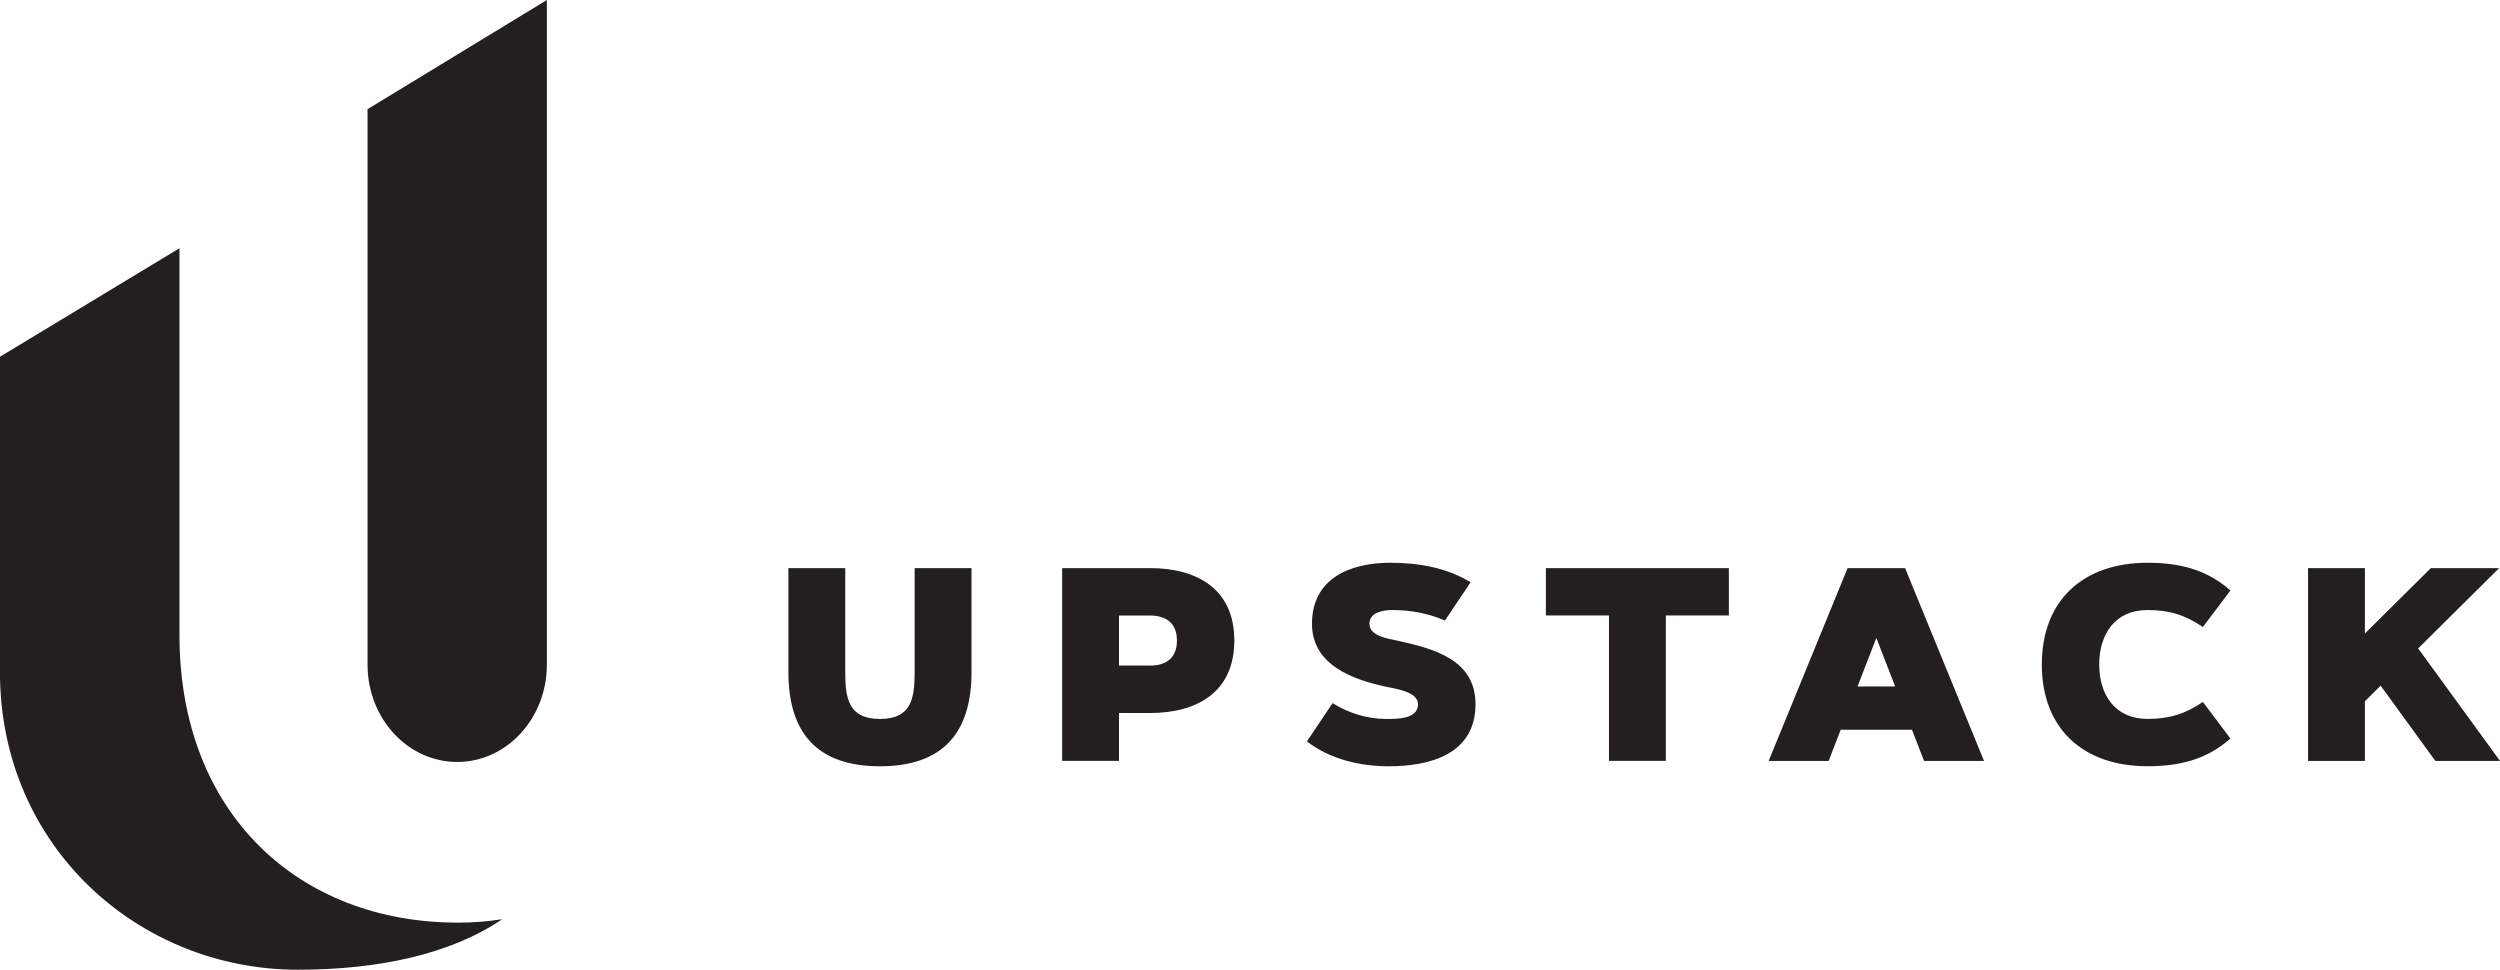
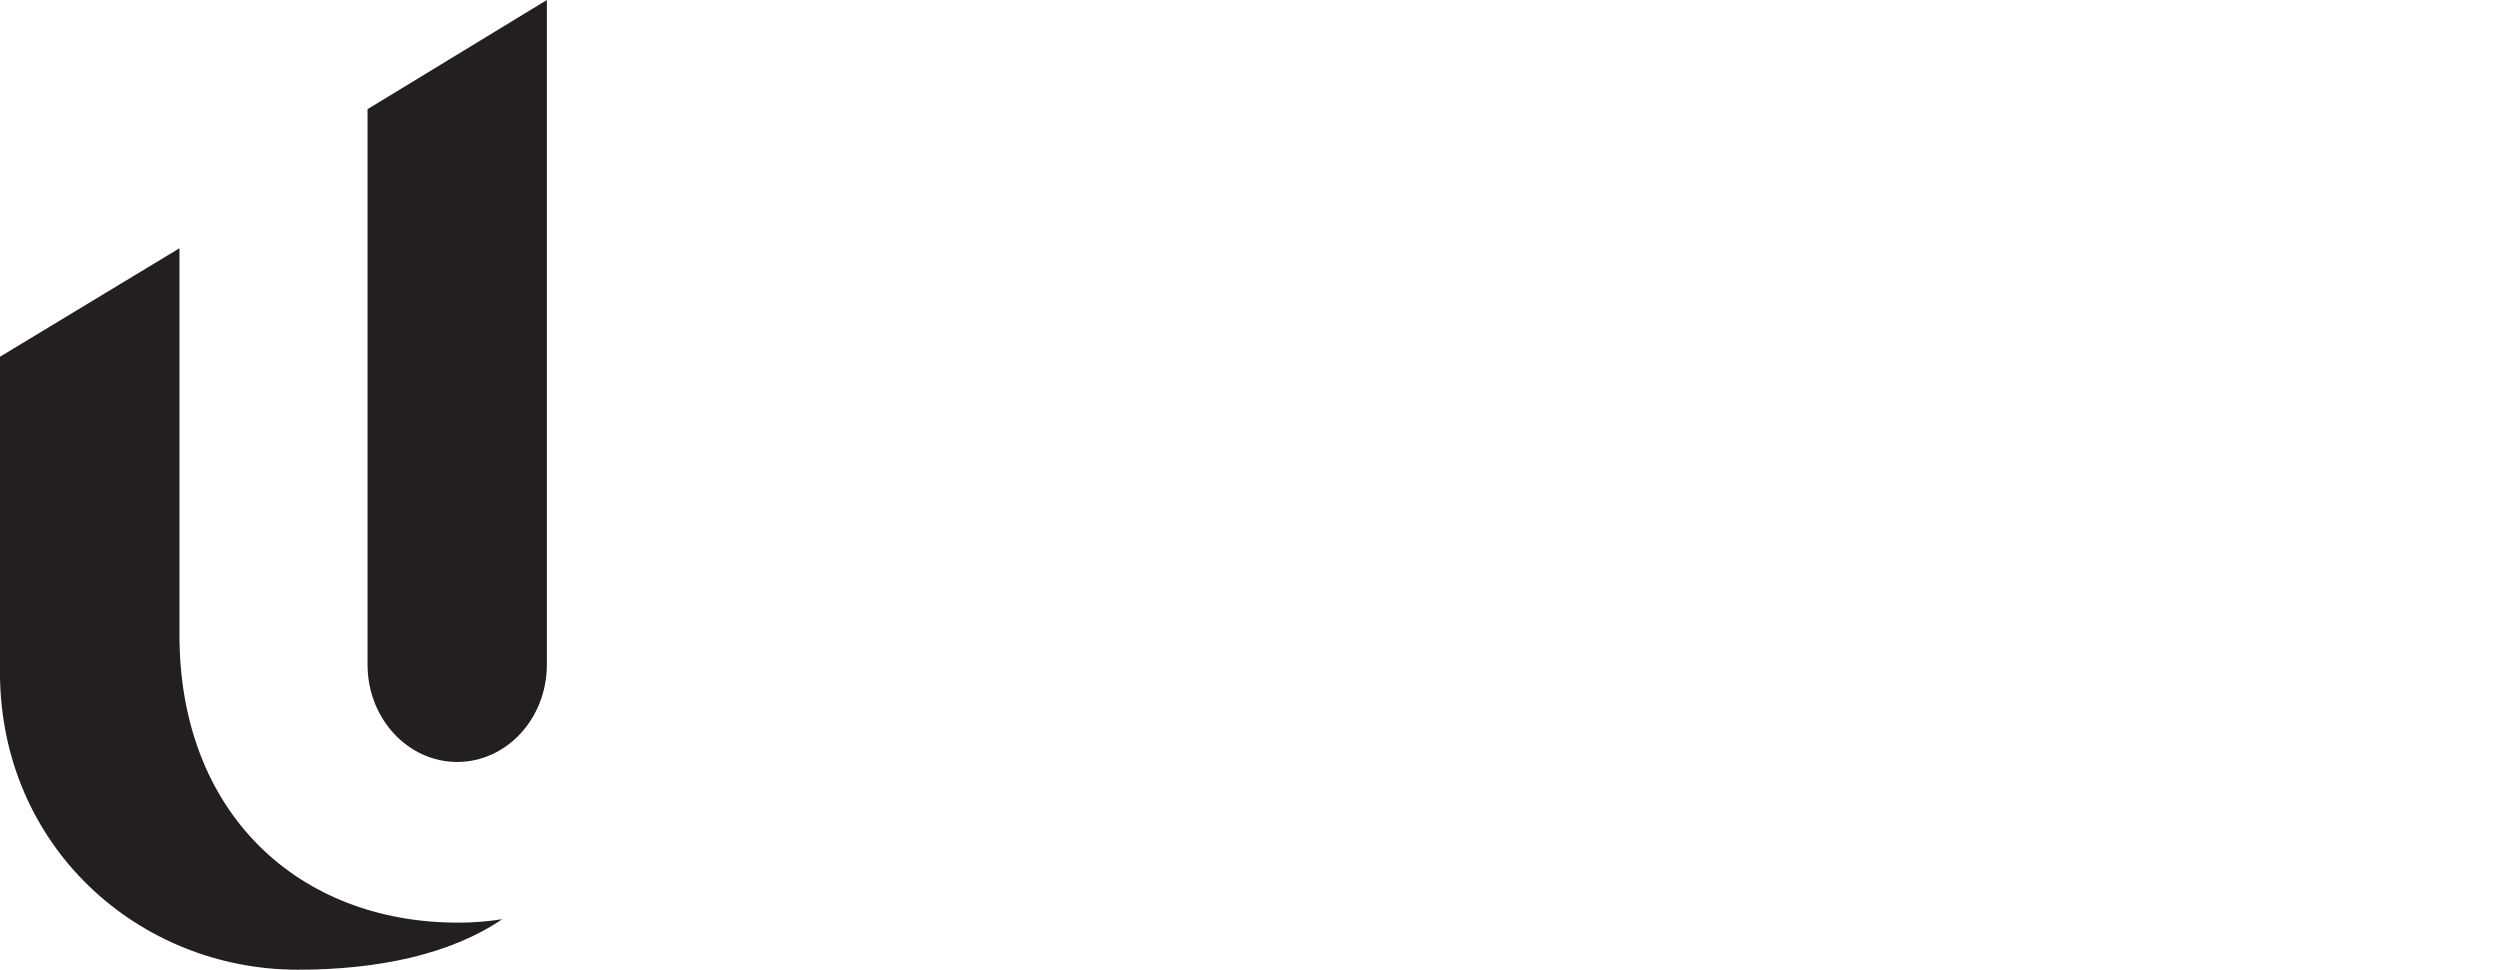
<svg xmlns="http://www.w3.org/2000/svg" id="Layer_2" viewBox="0 0 514.43 199.54">
  <defs>
    <style>.cls-1{fill:#231f20;stroke-width:0px;}</style>
  </defs>
  <g id="Layer_1-2">
    <path class="cls-1" d="m75.63,22.47v114.29c0,11.06,8.26,20.03,18.45,20.03s18.45-8.97,18.45-20.03V0l-36.91,22.47Zm18.56,167.39c3.11,0,6.17-.24,9.15-.71-10.72,7.27-25.61,10.39-42.07,10.39-32.67,0-61.28-25.28-61.28-61.28v-64.85l36.94-22.33v79.61c0,36.73,24.59,59.16,57.26,59.16Z" />
-     <path class="cls-1" d="m474.93,156.58v-39.67h11.7v13.45l13.56-13.45h14.05l-16.65,16.52,16.85,23.15h-13.31l-11.26-15.49-3.24,3.21v12.28h-11.7Zm-54.78-19.84c0-13.33,8.63-20.94,21.74-20.94,6.5,0,12.12,1.33,17.07,5.7l-5.67,7.52c-3.68-2.49-6.89-3.49-11.4-3.49-6.69,0-9.93,4.98-9.93,11.2s3.24,11.2,9.93,11.2c4.51,0,7.72-1,11.4-3.49l5.67,7.53c-4.95,4.37-10.57,5.7-17.07,5.7-13.11,0-21.74-7.61-21.74-20.94Zm-56.21,19.84l16.24-39.67h11.84l16.24,39.67h-12.34l-2.49-6.42h-14.66l-2.49,6.42h-12.34Zm26.03-15.33l-3.87-9.99-3.87,9.99h7.75Zm-71.87-14.61v-9.74h37.65v9.74h-12.97v29.93h-11.7v-29.93h-12.97Zm-43.9,18.04c3.26,2.05,7.14,3.26,11.01,3.26,2.16,0,6.58.08,6.58-3.04,0-2.57-4.65-3.18-6.47-3.57-6.94-1.47-15.35-4.48-15.35-12.97,0-9.35,7.86-12.56,16.07-12.56,5.84,0,11.54.97,16.57,4.01l-5.28,7.88c-3.37-1.47-7.05-2.16-10.73-2.16-1.83,0-4.81.39-4.81,2.82,0,2.6,3.93,3.07,5.81,3.49,7.41,1.63,16.02,3.87,16.02,13.06,0,10.26-9.3,12.78-17.84,12.78-5.92,0-12.09-1.44-16.85-5.12l5.28-7.88Zm-37.58-7.72c3.4,0,5.56-1.61,5.56-5.15s-2.16-5.15-5.56-5.15h-6.36v10.29h6.36Zm-18.07-20.06h18.07c9.74,0,17.37,4.32,17.37,14.91s-7.64,14.91-17.37,14.91h-6.36v9.85h-11.7v-39.67Zm-56.32,21.39v-21.39h11.7v21.39c0,5.42.66,9.65,7.14,9.65s7.14-4.23,7.14-9.65v-21.39h11.7v21.39c0,12.59-5.98,19.39-18.84,19.39s-18.84-6.81-18.84-19.39Z" />
  </g>
</svg>